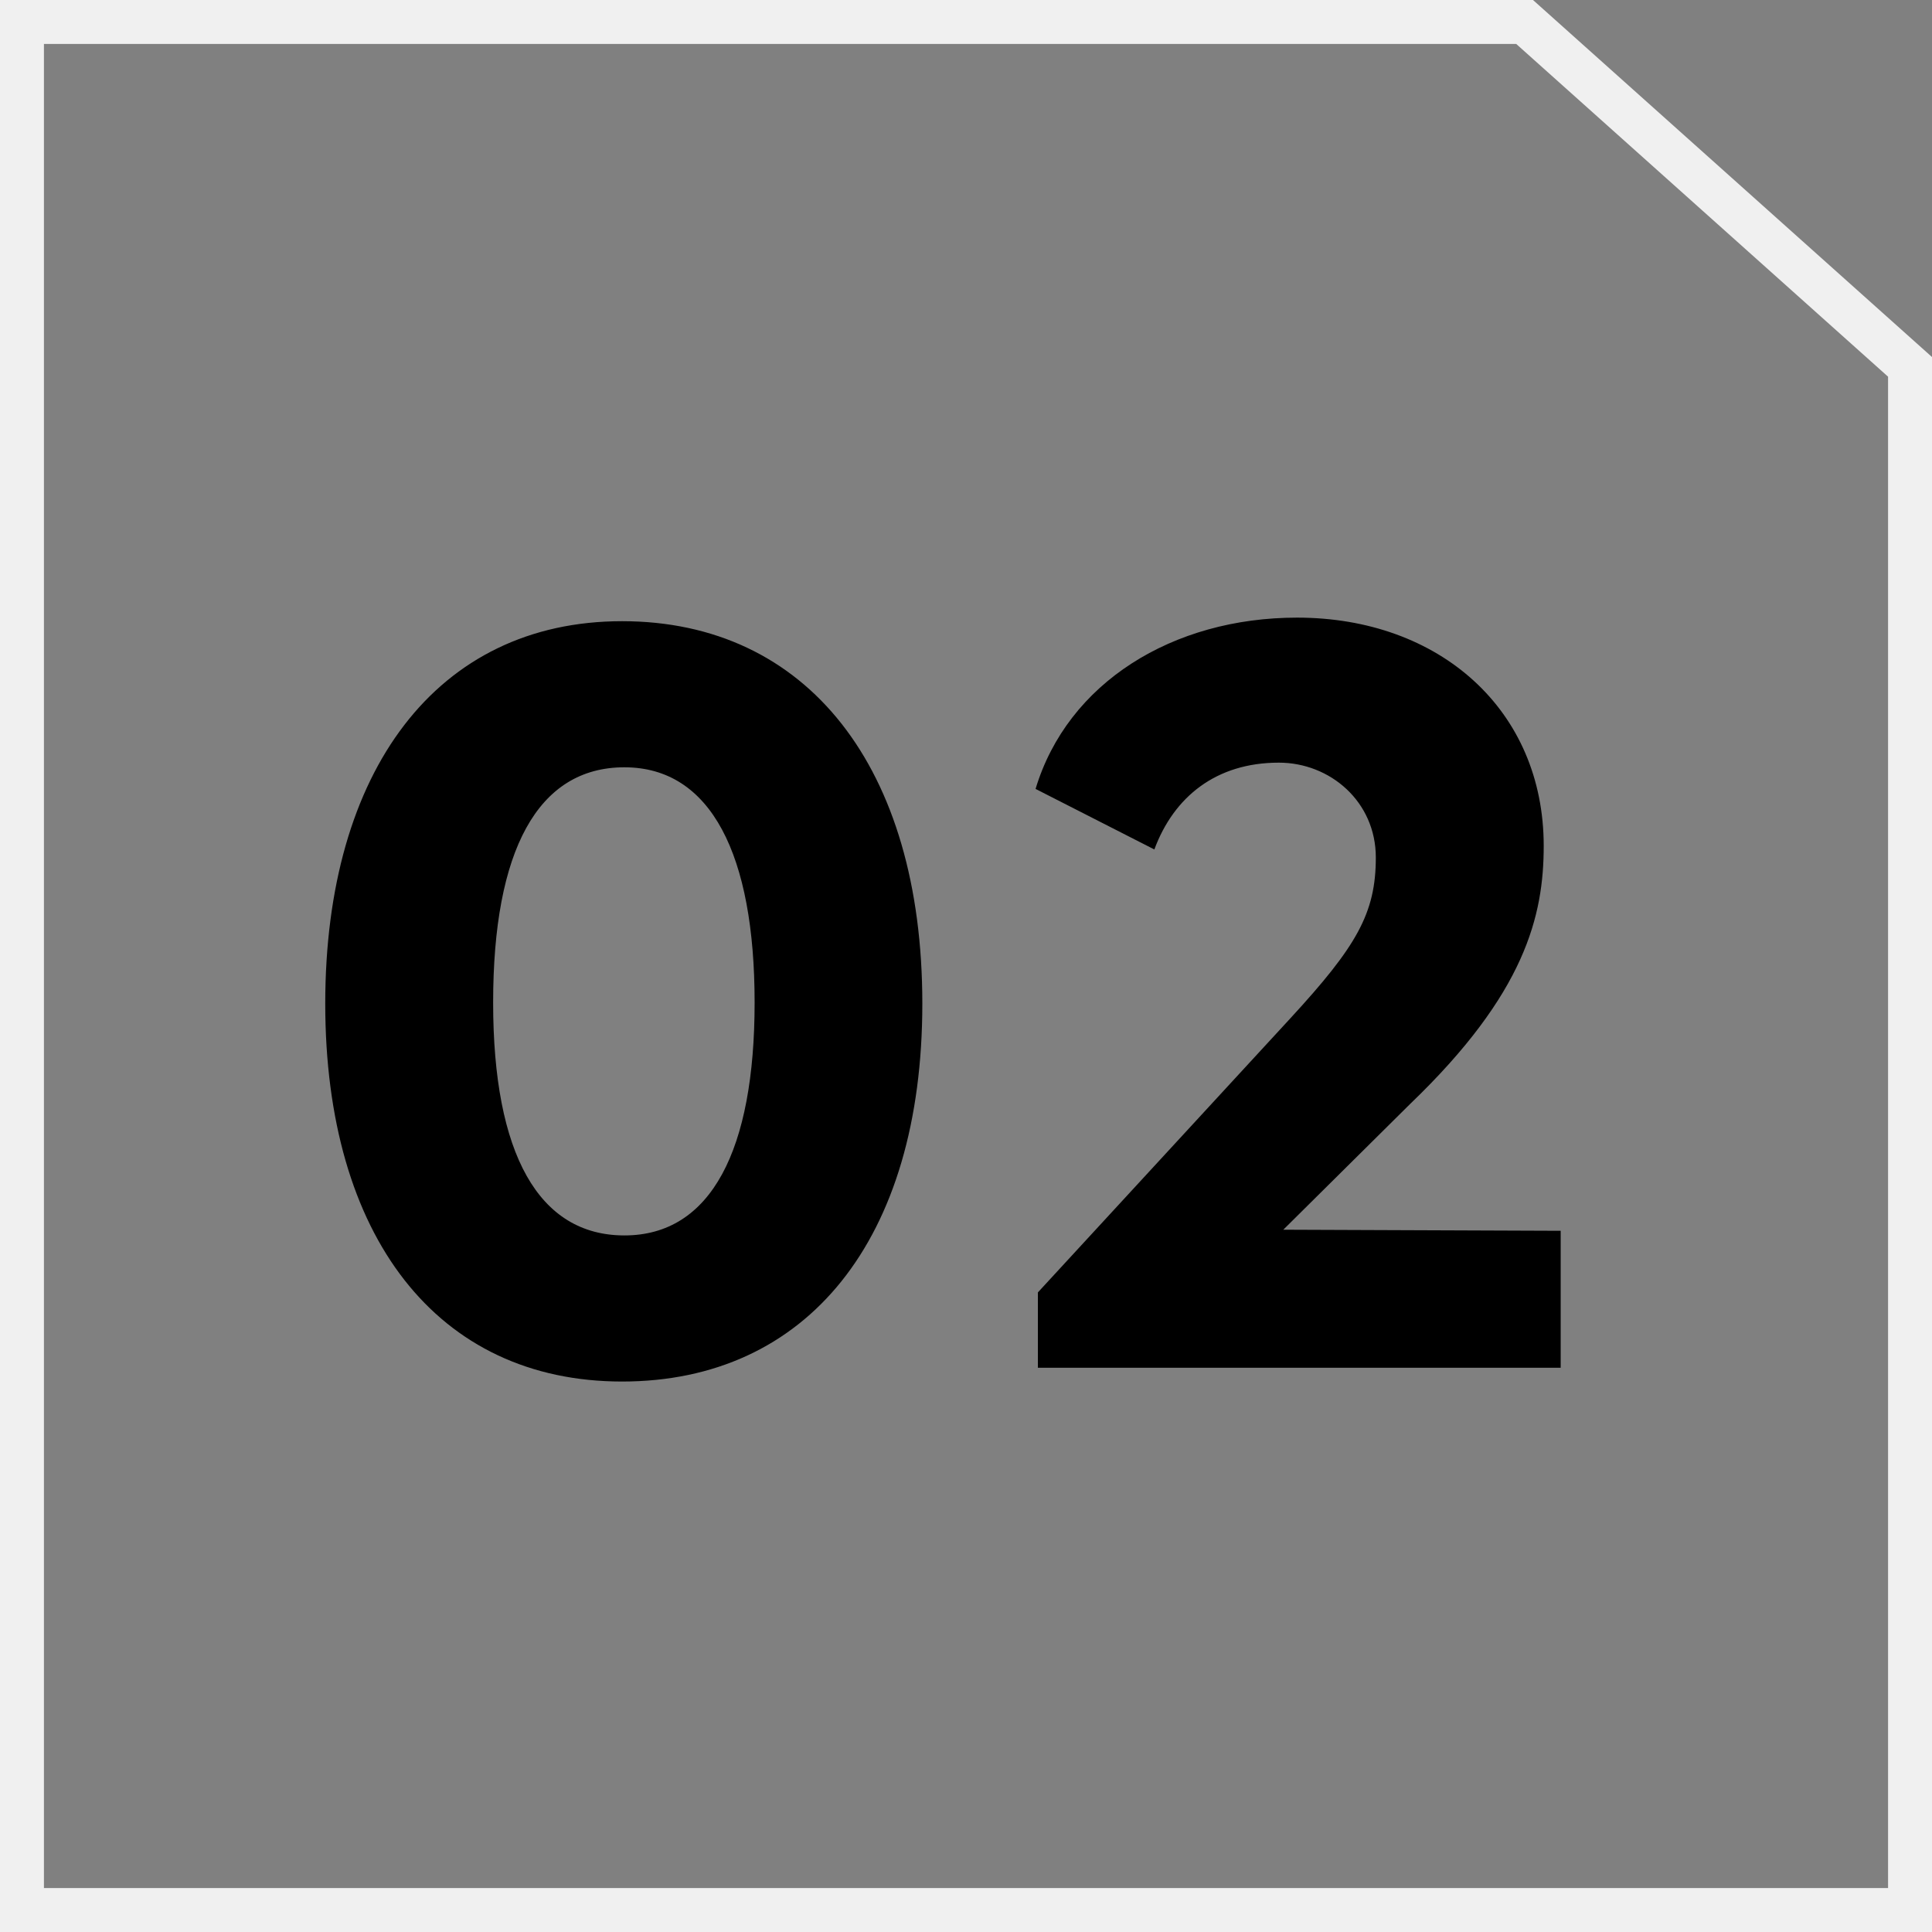
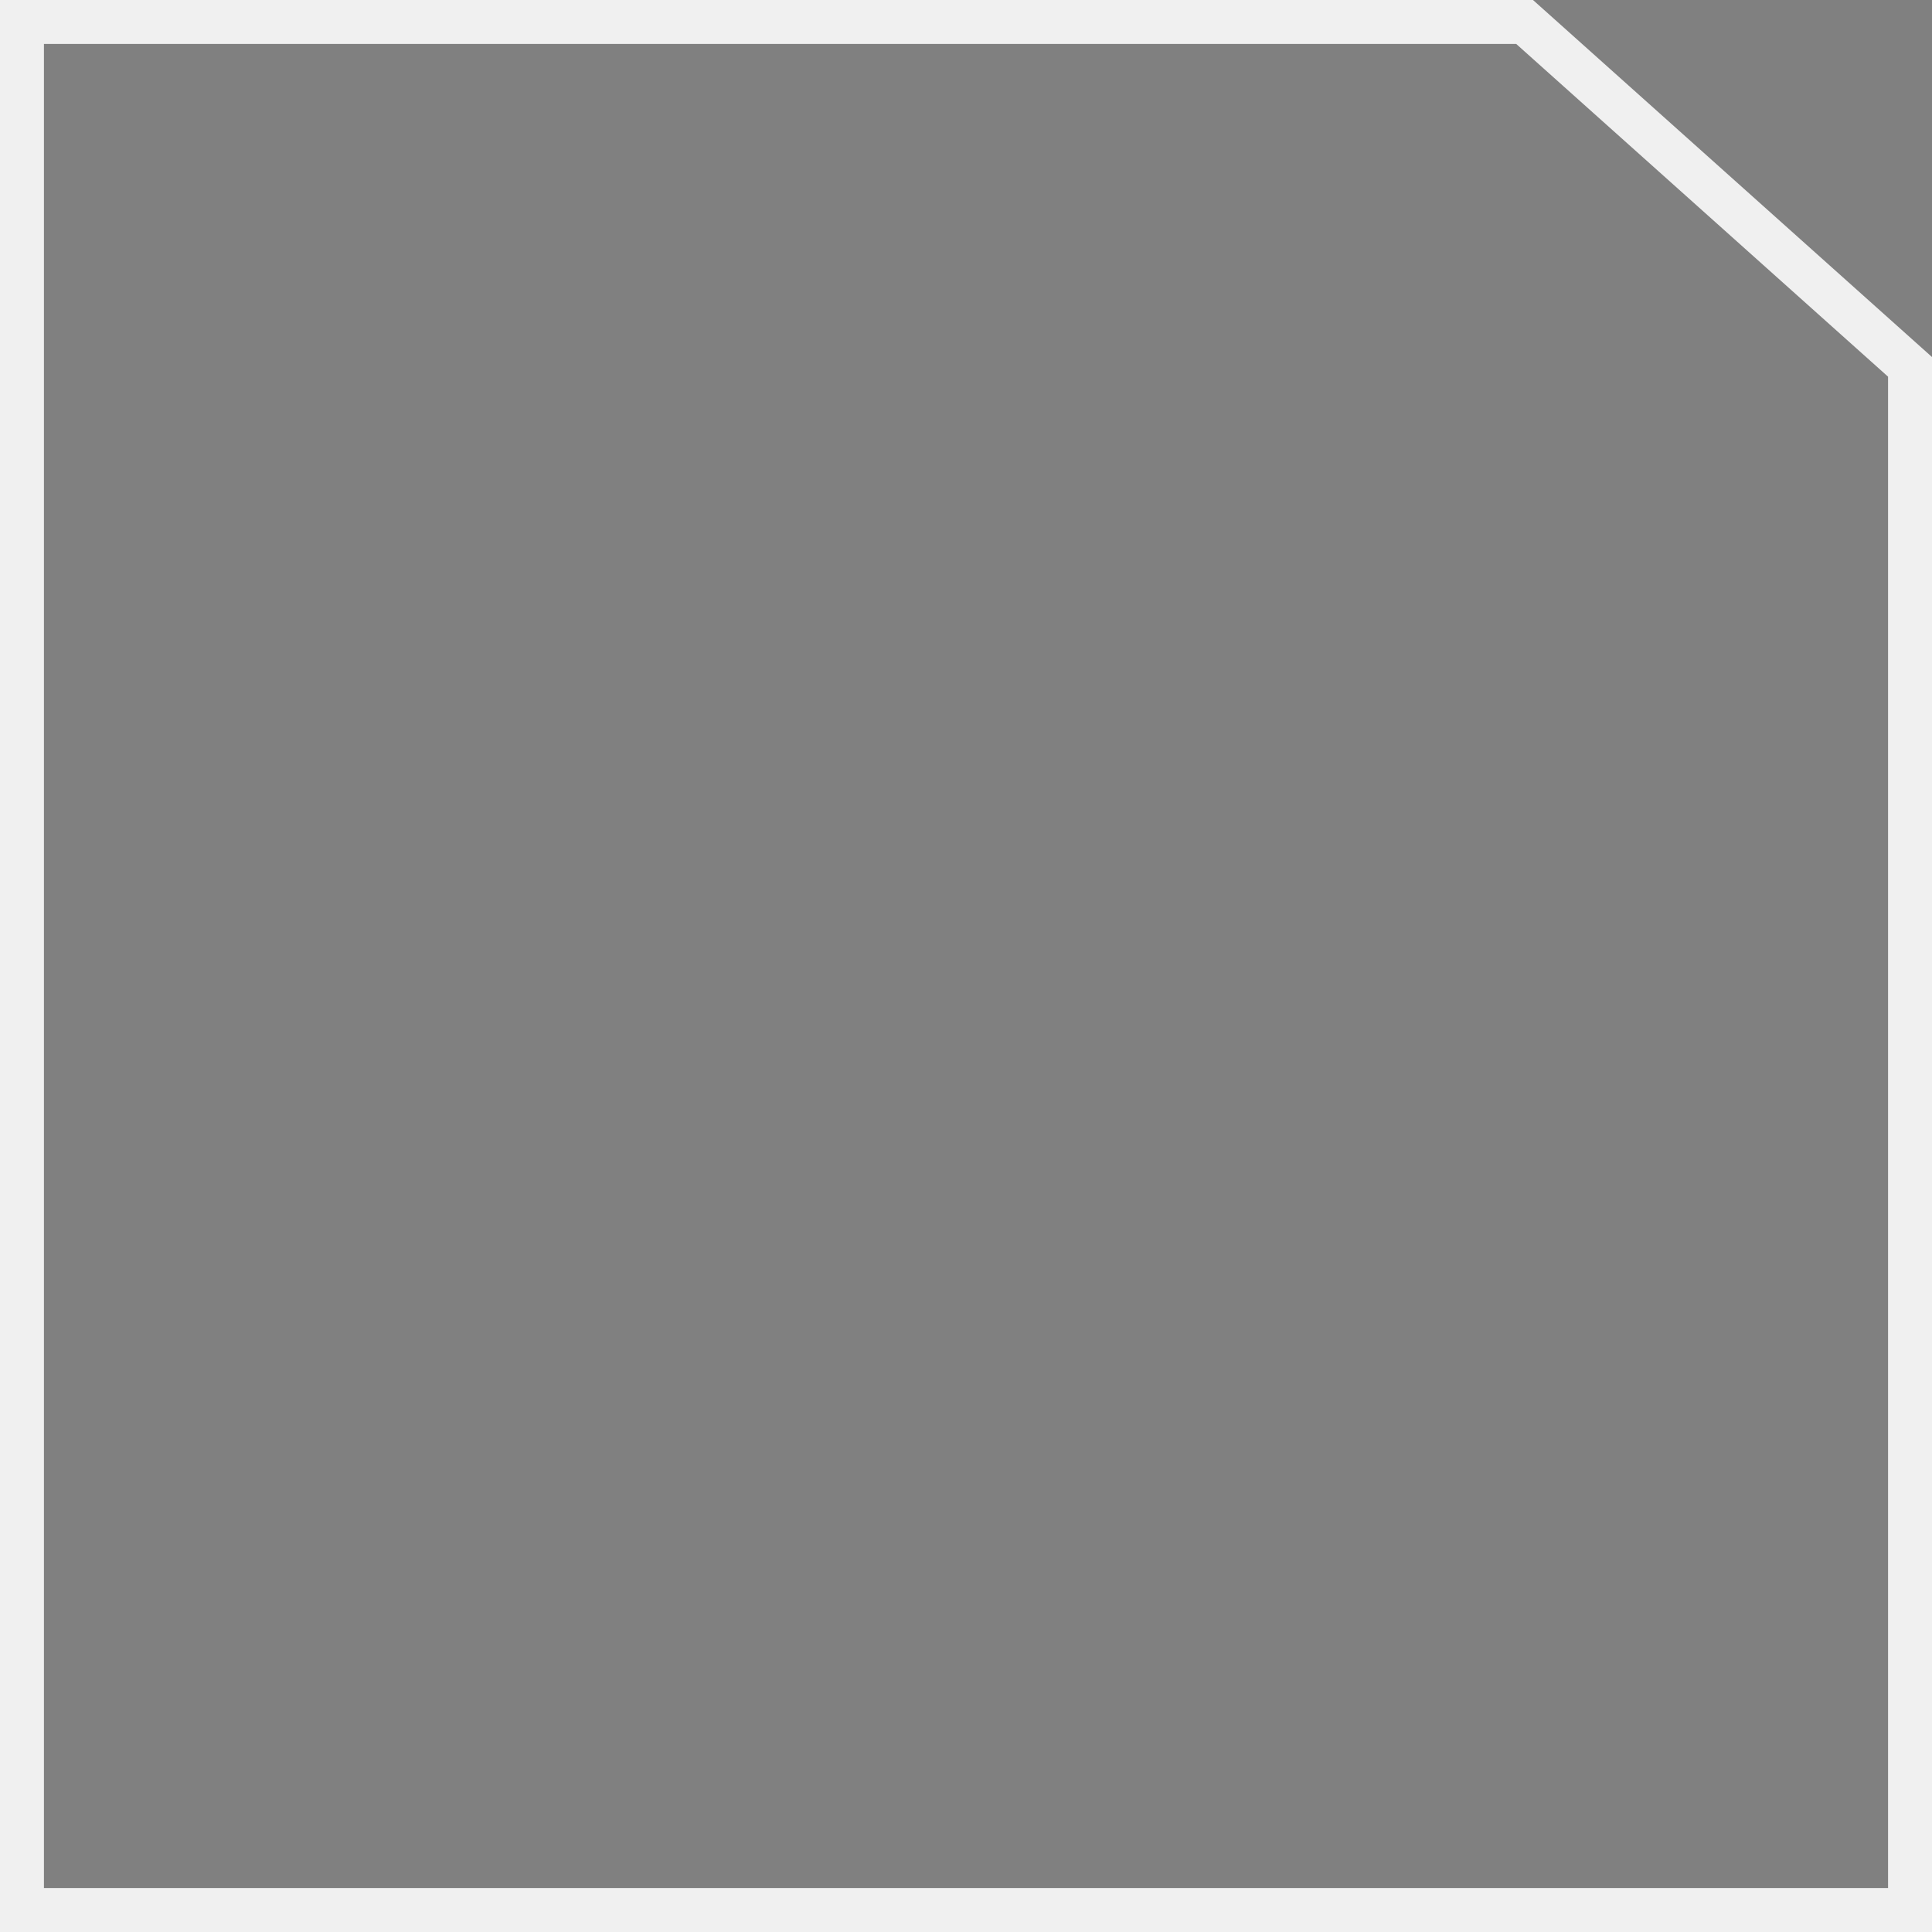
<svg xmlns="http://www.w3.org/2000/svg" id="uuid-526b8788-2052-4d69-916c-8cdd9accdd26" viewBox="0 0 108.17 108.17">
  <rect x="0" y="0" width="108.17" height="108.17" fill="#808080" stroke="none" />
  <g id="uuid-299badd2-c975-4165-bc0a-718d32a8d20a">
-     <path d="m34.83,77.35c-10.35,0-16.62-8.12-16.62-21.16s6.26-21.41,16.62-21.41,16.81,8.18,16.81,21.41-6.46,21.16-16.81,21.16Zm.13-8.18c4.86,0,7.29-4.79,7.29-13.04s-2.43-13.17-7.29-13.17-7.35,4.67-7.35,13.17,2.56,13.04,7.35,13.04Zm43.98-7.35l-7.09,7.03,15.53.06v7.67h-29.27v-4.22l14.13-15.34c3.71-4.03,4.79-5.88,4.79-9.01s-2.56-5.31-5.43-5.31c-3.52,0-5.88,1.92-6.97,4.86l-6.65-3.39c1.79-5.94,7.67-9.59,14.64-9.59,7.99,0,13.81,5.18,13.81,12.78,0,3.9-1.02,8.25-7.48,14.45Z" />
    <path d="m108.17,108.17H0V0h85.83l22.34,19.99v88.18Zm-105.71-2.46h103.25V21.09L84.89,2.46H2.46v103.25Z" style="fill:#f0f0f0;" />
  </g>
</svg>